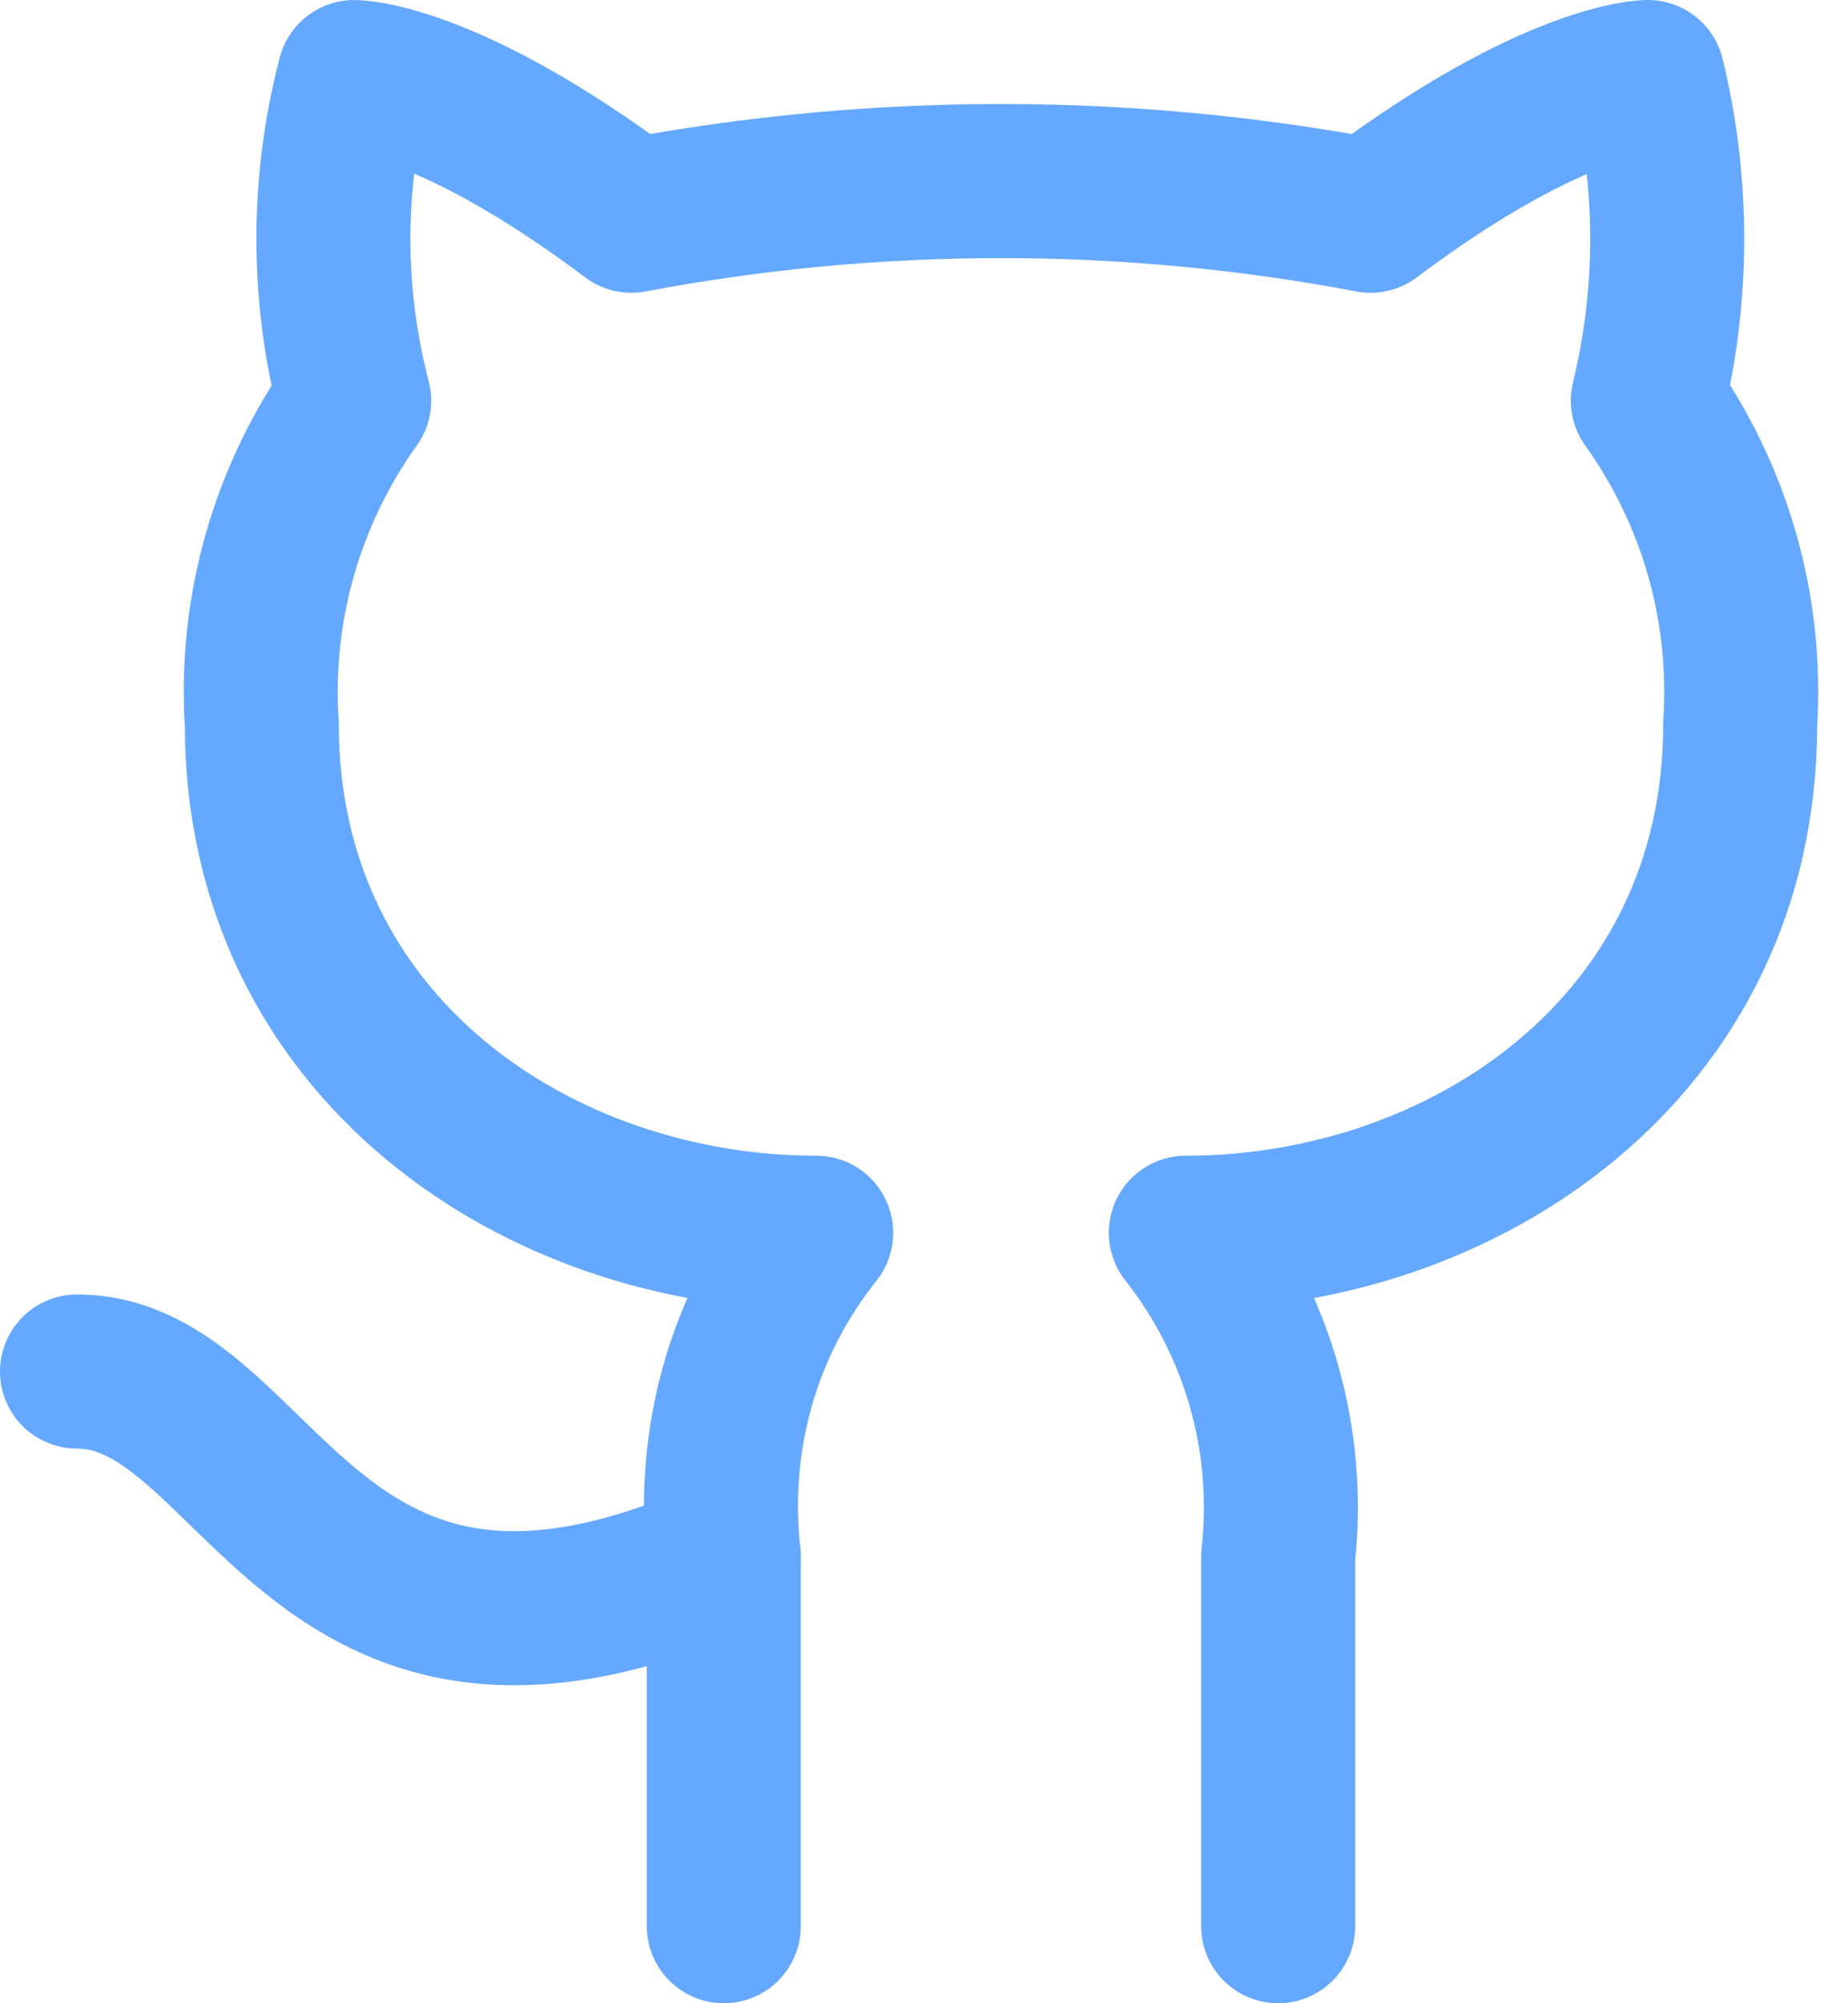
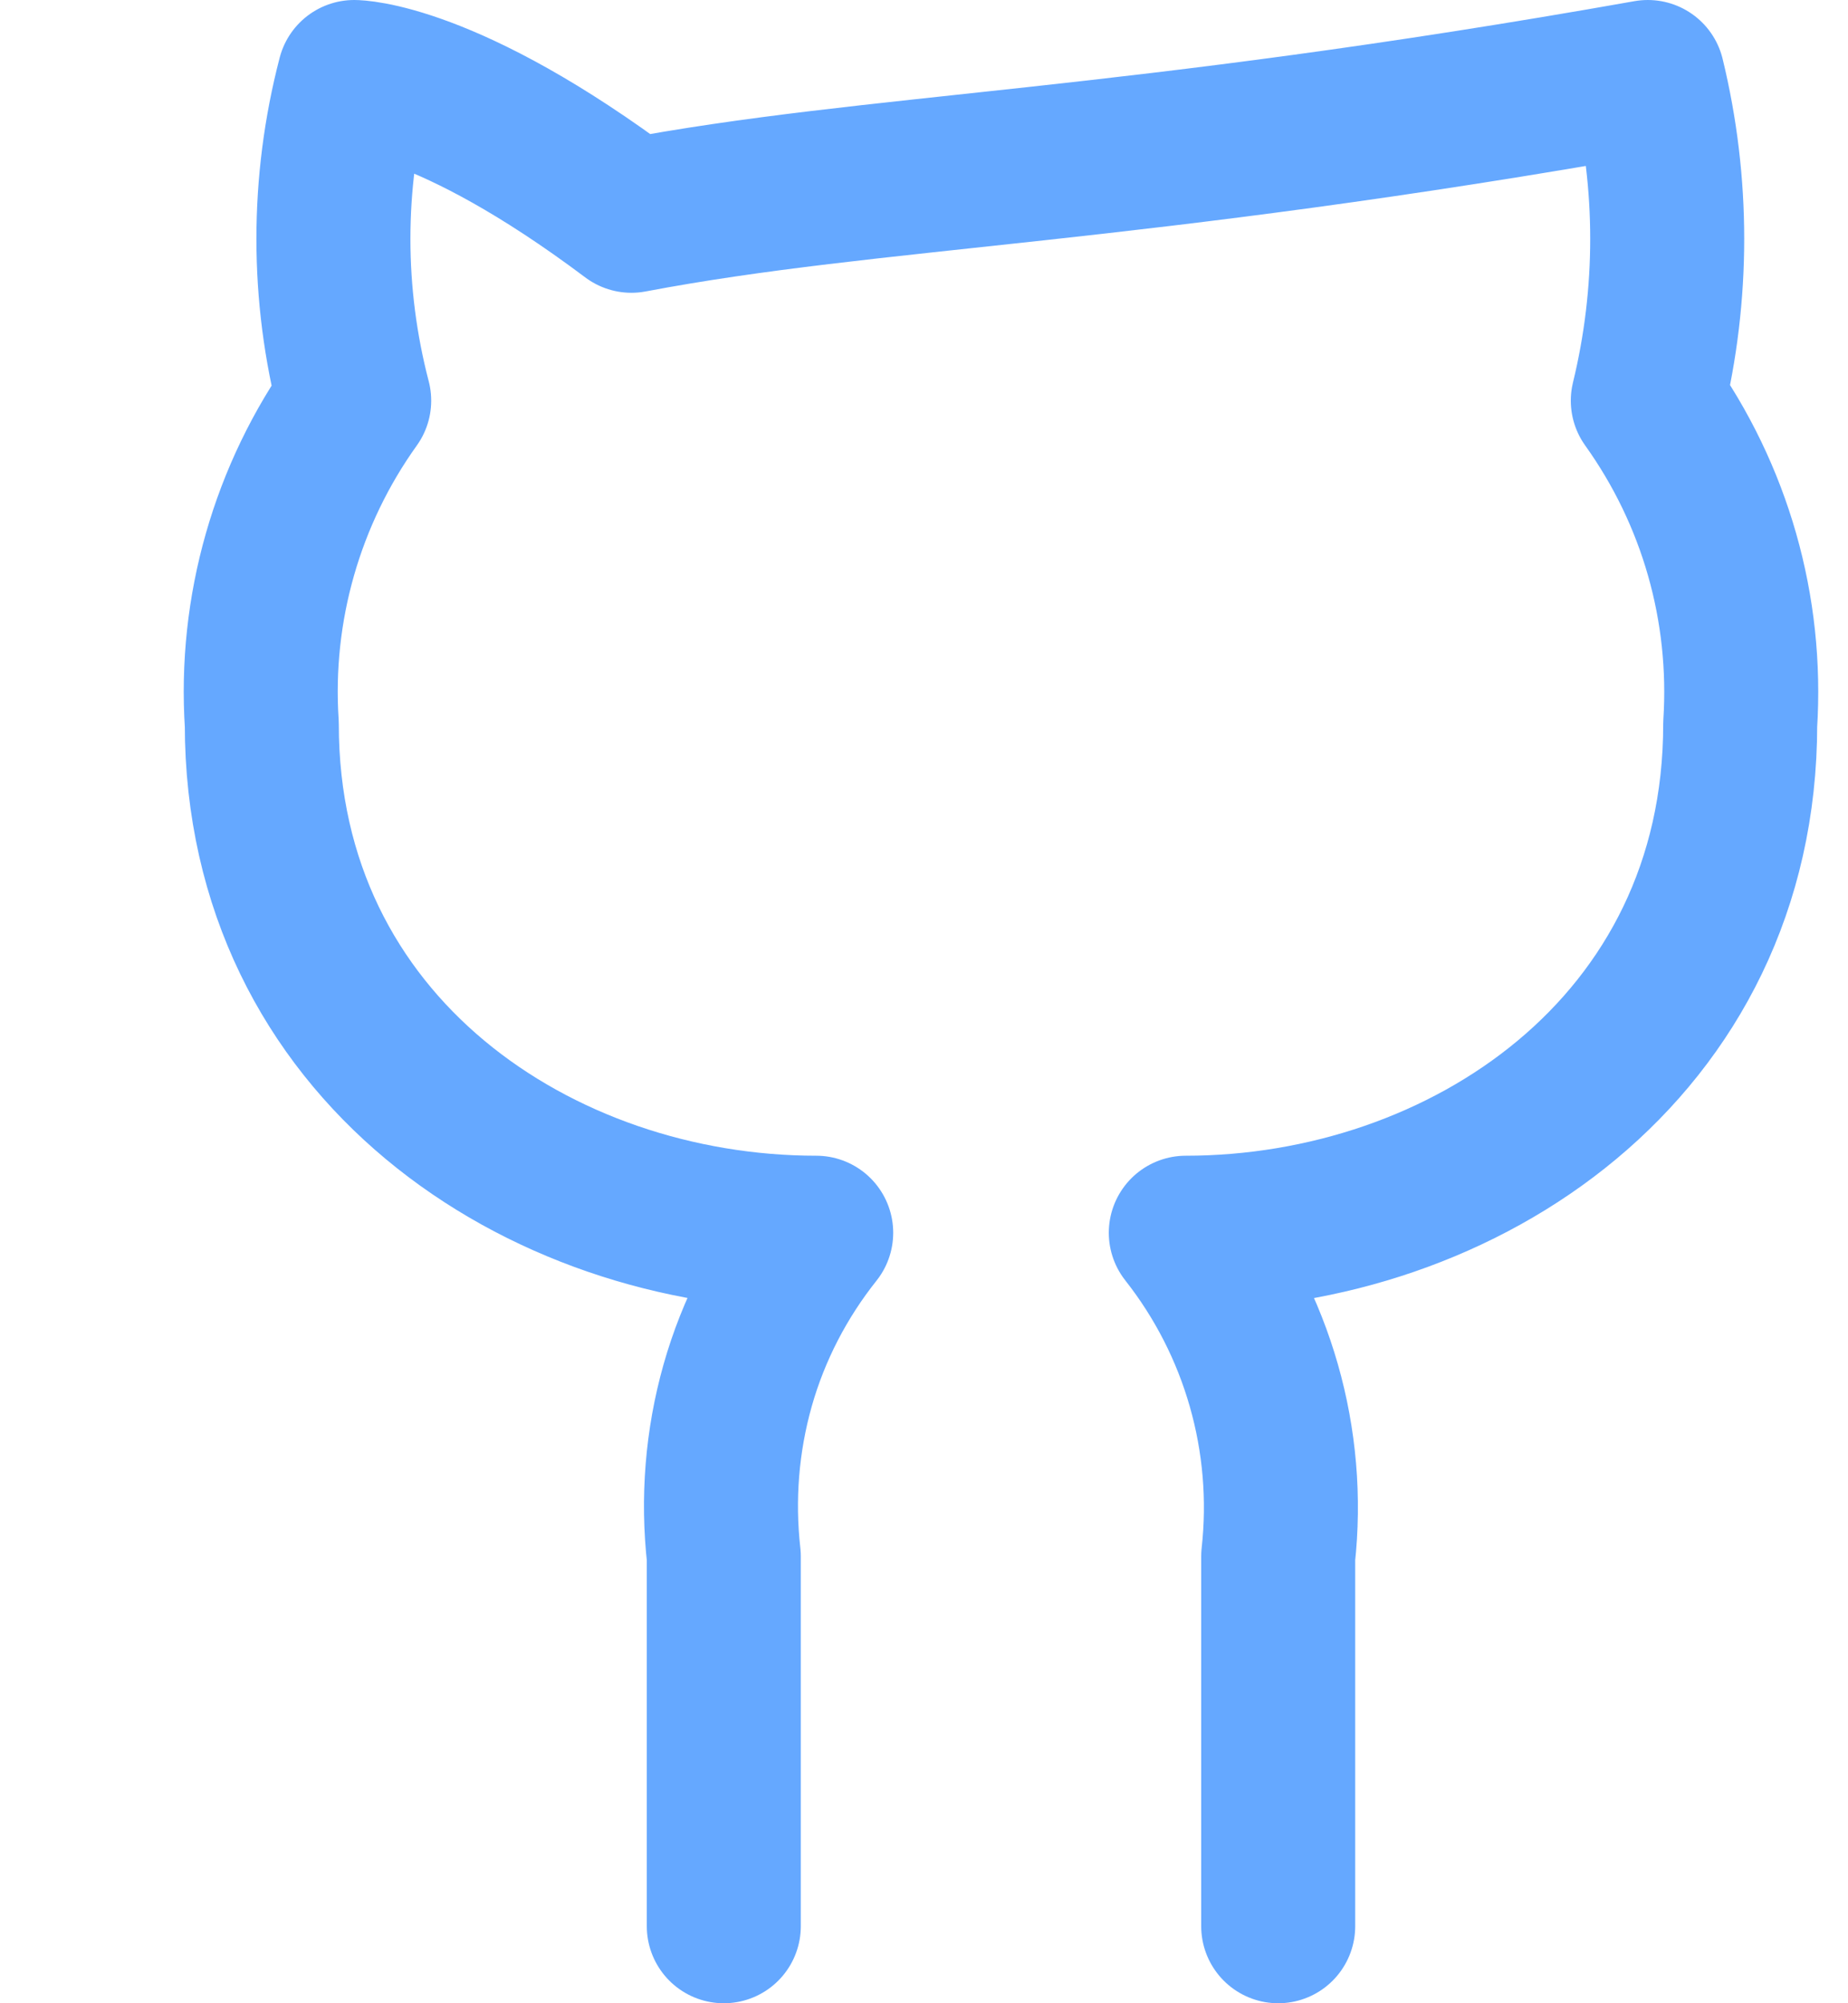
<svg xmlns="http://www.w3.org/2000/svg" width="48" height="52" viewBox="0 0 48 52" fill="none">
-   <path d="M33.2 50V40.4C33.534 37.394 32.672 34.376 30.8 32C38 32 45.2 27.2 45.2 18.8C45.392 15.8 44.552 12.848 42.8 10.4C43.472 7.64 43.472 4.76 42.8 2C42.8 2 40.4 2 35.6 5.6C29.264 4.4 22.736 4.4 16.4 5.6C11.6 2 9.2 2 9.2 2C8.48 4.76 8.48 7.64 9.2 10.4C7.453 12.838 6.604 15.807 6.8 18.8C6.8 27.2 14 32 21.2 32C20.264 33.176 19.568 34.52 19.16 35.96C18.752 37.4 18.632 38.912 18.8 40.4V50" stroke="#65A8FF" stroke-width="4" stroke-linecap="round" stroke-linejoin="round" />
-   <path d="M18.8 40.402C7.976 45.202 6.8 35.602 2 35.602" stroke="#65A8FF" stroke-width="4" stroke-linecap="round" stroke-linejoin="round" />
+   <path d="M33.2 50V40.4C33.534 37.394 32.672 34.376 30.8 32C38 32 45.2 27.2 45.2 18.8C45.392 15.8 44.552 12.848 42.8 10.4C43.472 7.64 43.472 4.76 42.8 2C29.264 4.4 22.736 4.4 16.4 5.6C11.6 2 9.2 2 9.2 2C8.48 4.76 8.48 7.64 9.2 10.4C7.453 12.838 6.604 15.807 6.8 18.8C6.8 27.2 14 32 21.2 32C20.264 33.176 19.568 34.52 19.16 35.96C18.752 37.4 18.632 38.912 18.8 40.4V50" stroke="#65A8FF" stroke-width="4" stroke-linecap="round" stroke-linejoin="round" />
</svg>